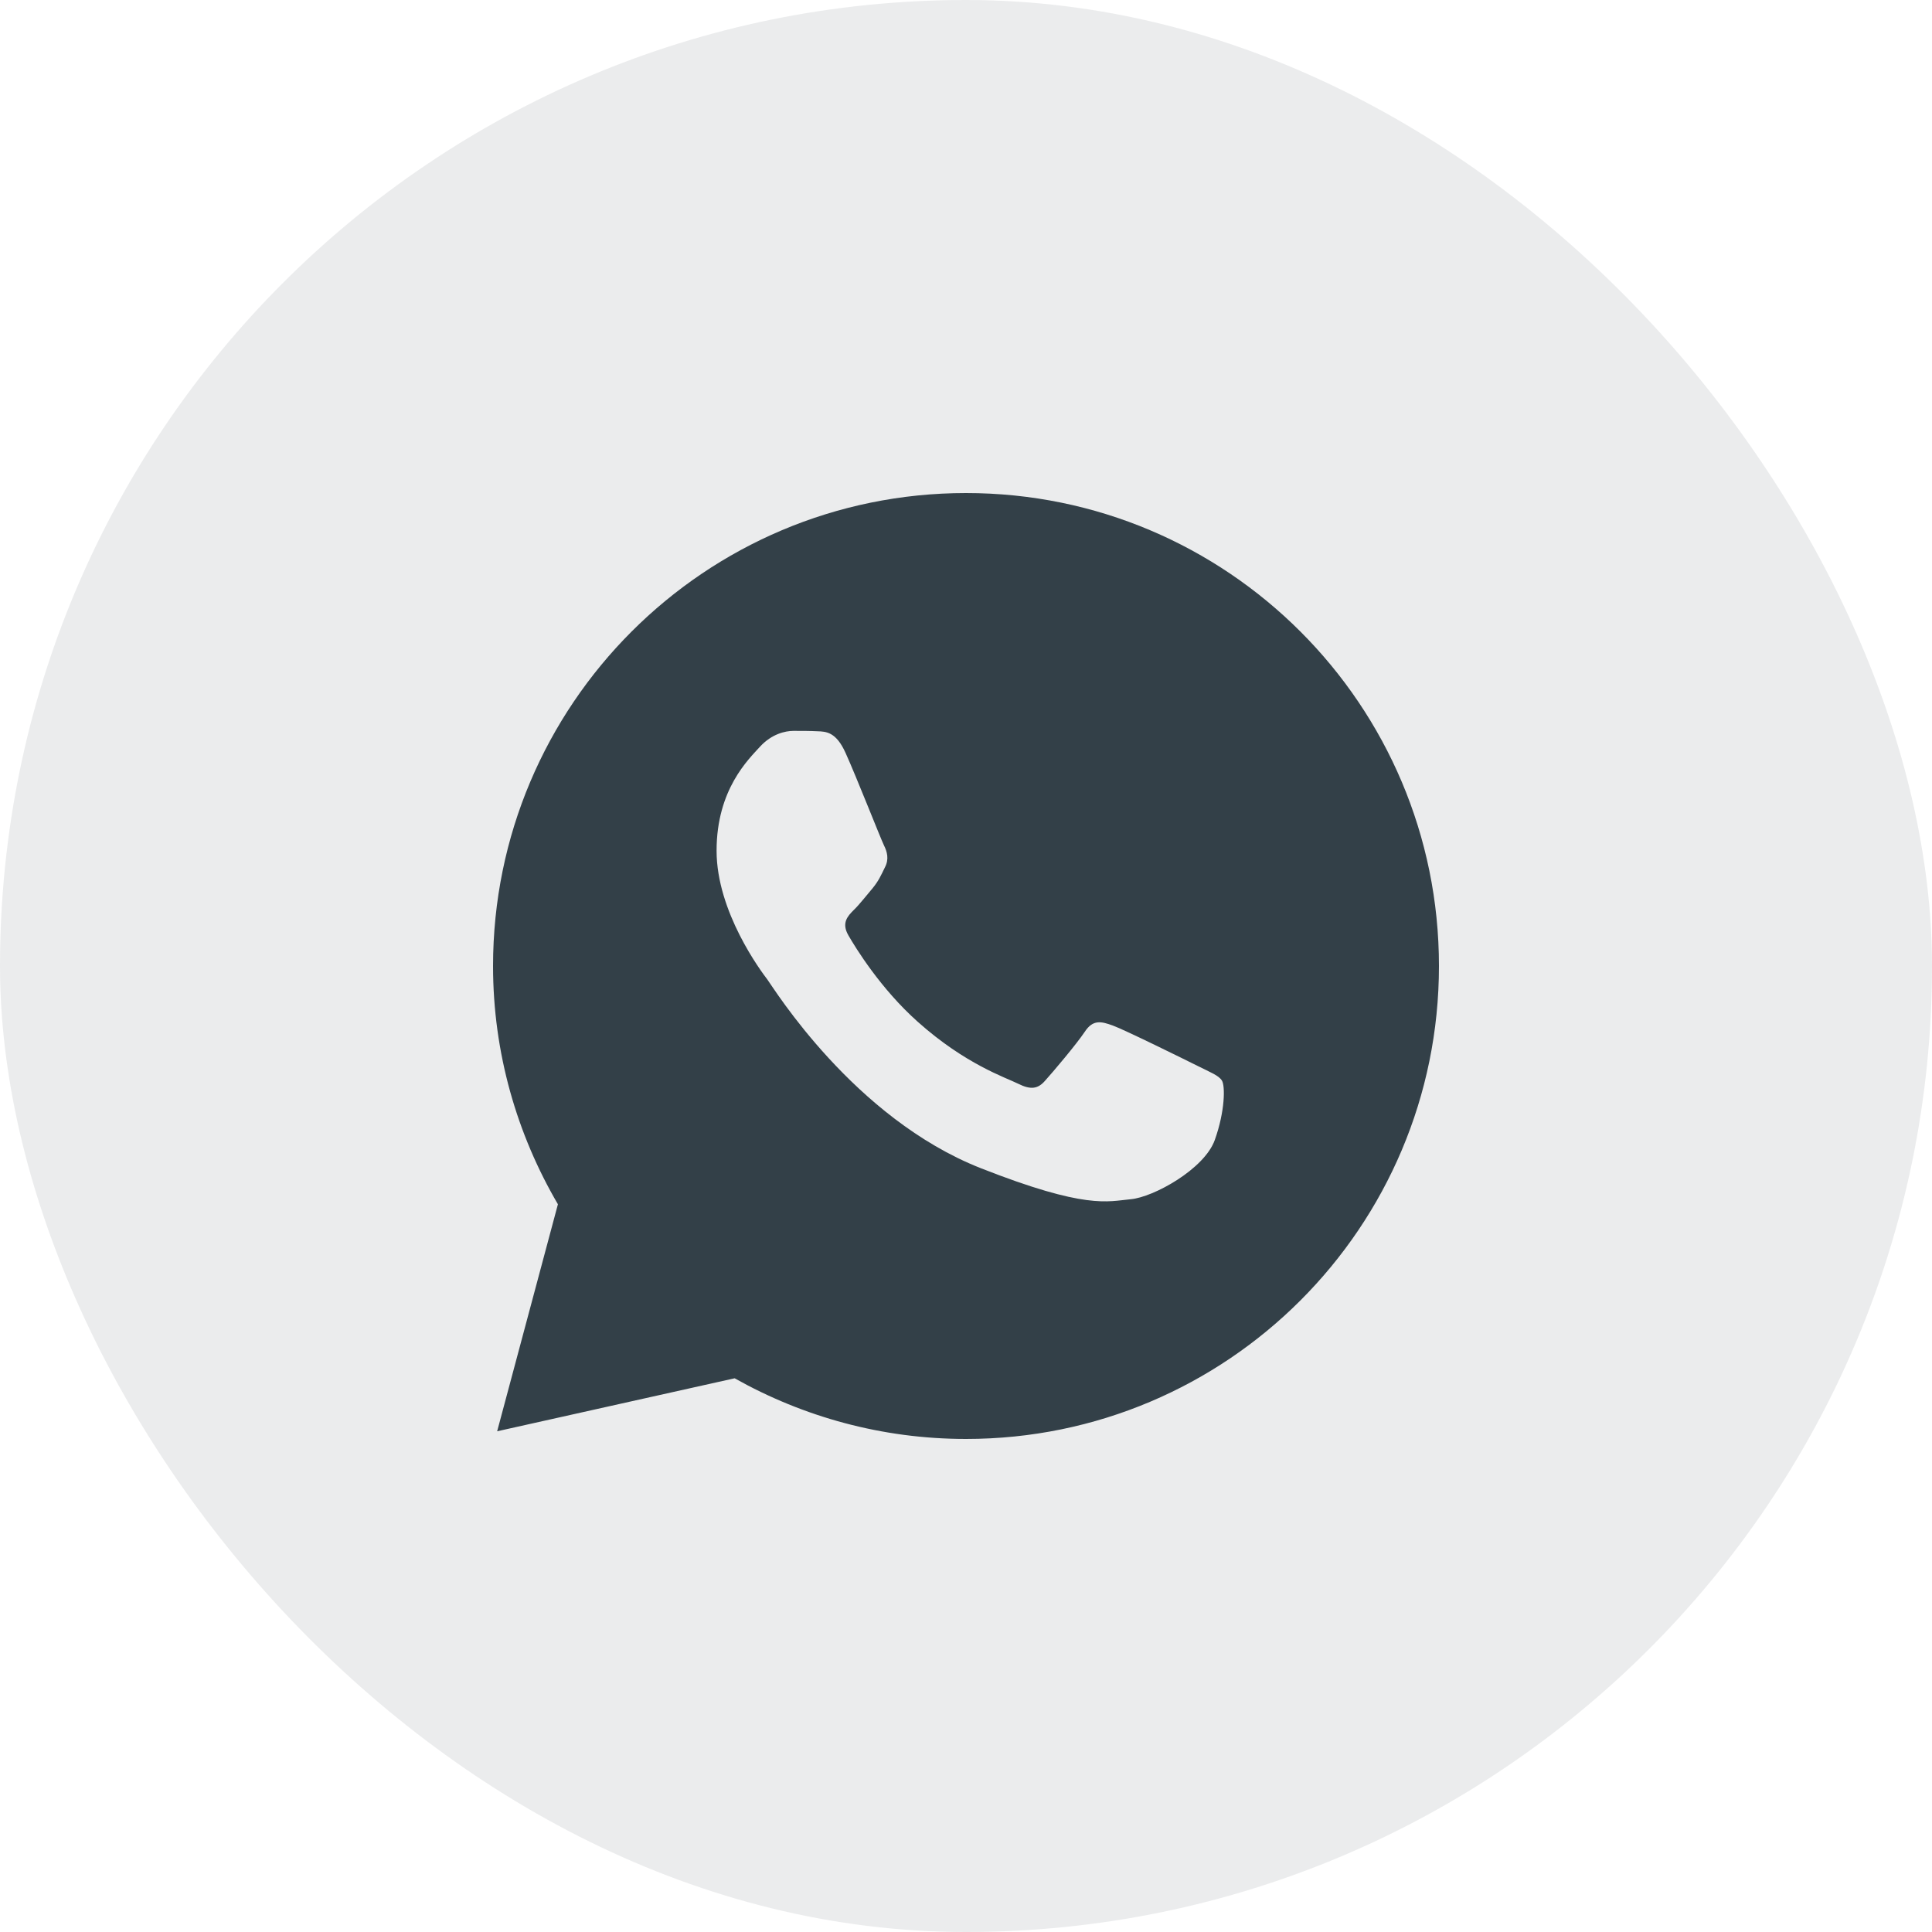
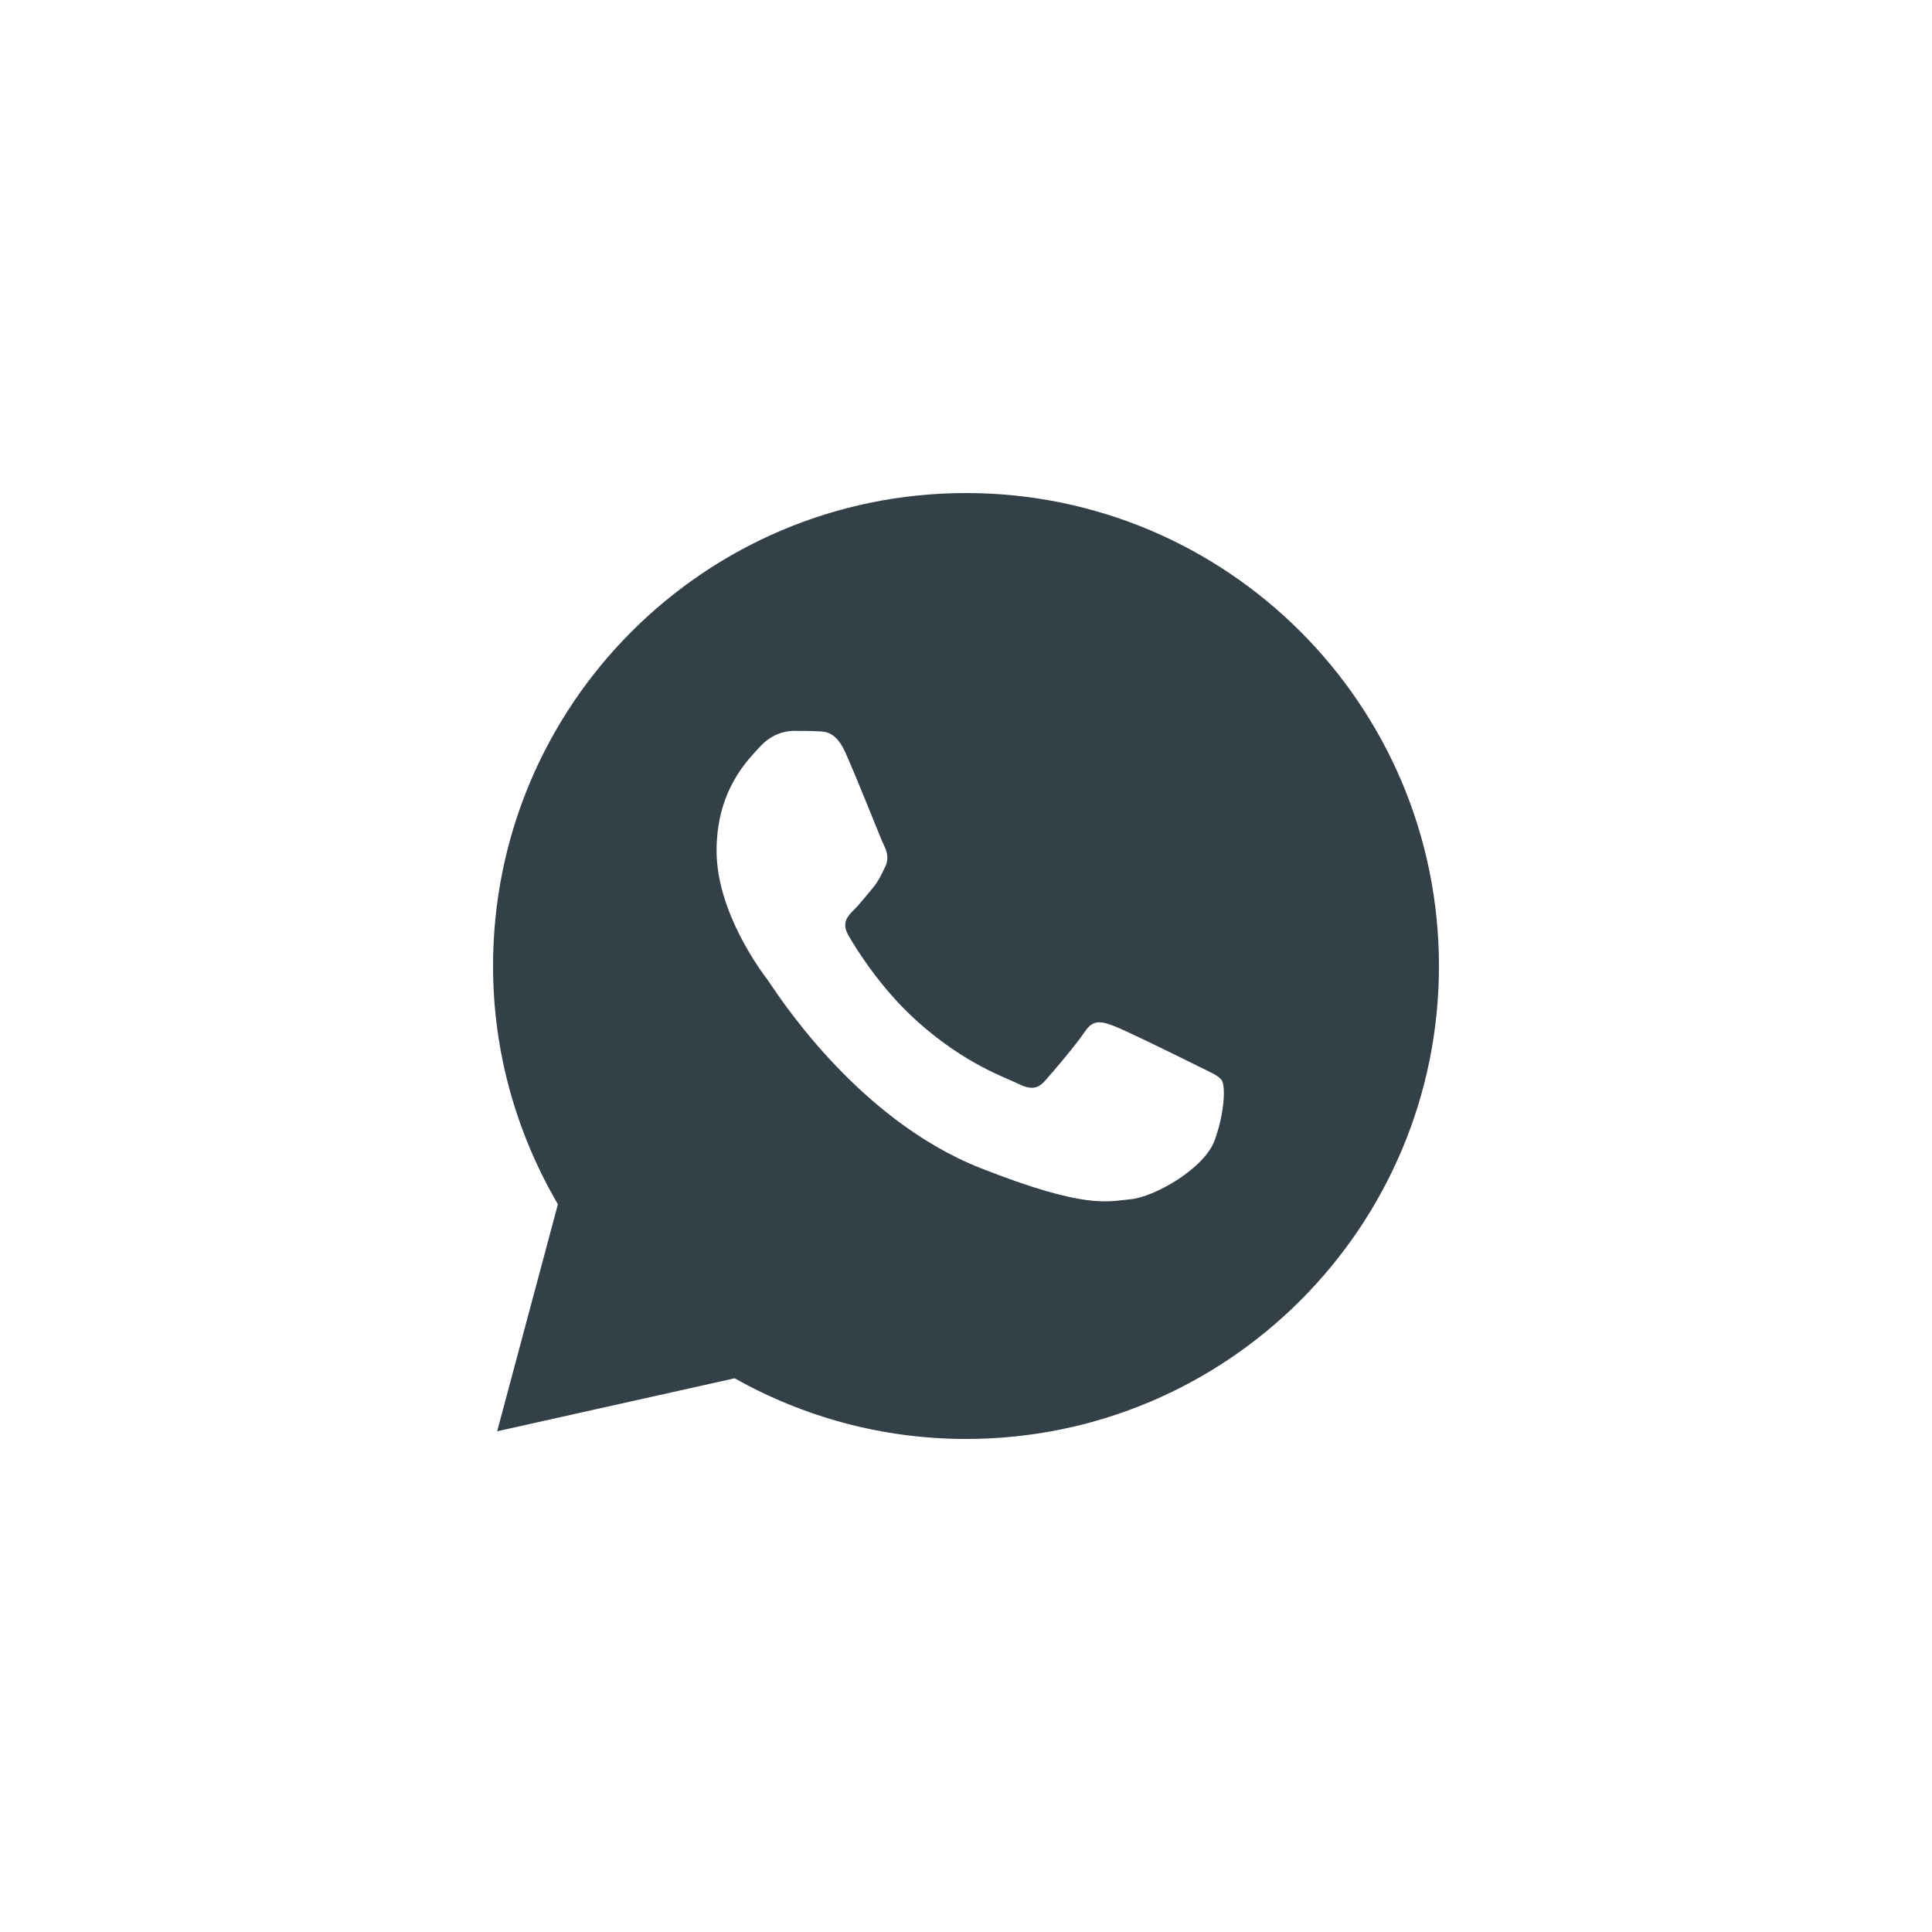
<svg xmlns="http://www.w3.org/2000/svg" width="40" height="40" viewBox="0 0 40 40" fill="none">
-   <rect width="40" height="40" rx="20" fill="#334048" fill-opacity="0.1" />
  <path d="M20 10.208C25.408 10.208 29.792 14.592 29.792 20C29.792 25.408 25.408 29.792 20 29.792C18.259 29.792 16.627 29.332 15.21 28.536L10.293 29.633L11.551 24.933C10.703 23.484 10.208 21.801 10.208 20C10.208 14.592 14.592 10.208 20 10.208ZM25.151 23.602C25.366 22.999 25.366 22.481 25.299 22.373C25.234 22.267 25.064 22.203 24.806 22.074C24.546 21.944 23.276 21.317 23.038 21.232C22.803 21.147 22.629 21.102 22.459 21.362C22.286 21.621 21.793 22.203 21.639 22.373C21.489 22.547 21.34 22.567 21.081 22.438C20.821 22.308 19.988 22.037 19.001 21.155C18.233 20.471 17.715 19.626 17.566 19.367C17.416 19.109 17.549 18.967 17.679 18.838C17.796 18.725 17.938 18.539 18.067 18.389C18.192 18.235 18.237 18.13 18.322 17.956C18.411 17.786 18.366 17.632 18.302 17.503C18.237 17.373 17.736 16.095 17.505 15.585C17.311 15.157 17.109 15.145 16.923 15.14C16.773 15.132 16.599 15.132 16.429 15.132C16.255 15.132 15.977 15.197 15.738 15.456C15.504 15.715 14.836 16.338 14.836 17.613C14.836 18.882 15.759 20.112 15.889 20.282C16.018 20.456 17.676 23.15 20.306 24.186C22.486 25.044 22.931 24.873 23.408 24.829C23.881 24.788 24.936 24.205 25.151 23.602Z" fill="#334048" />
</svg>